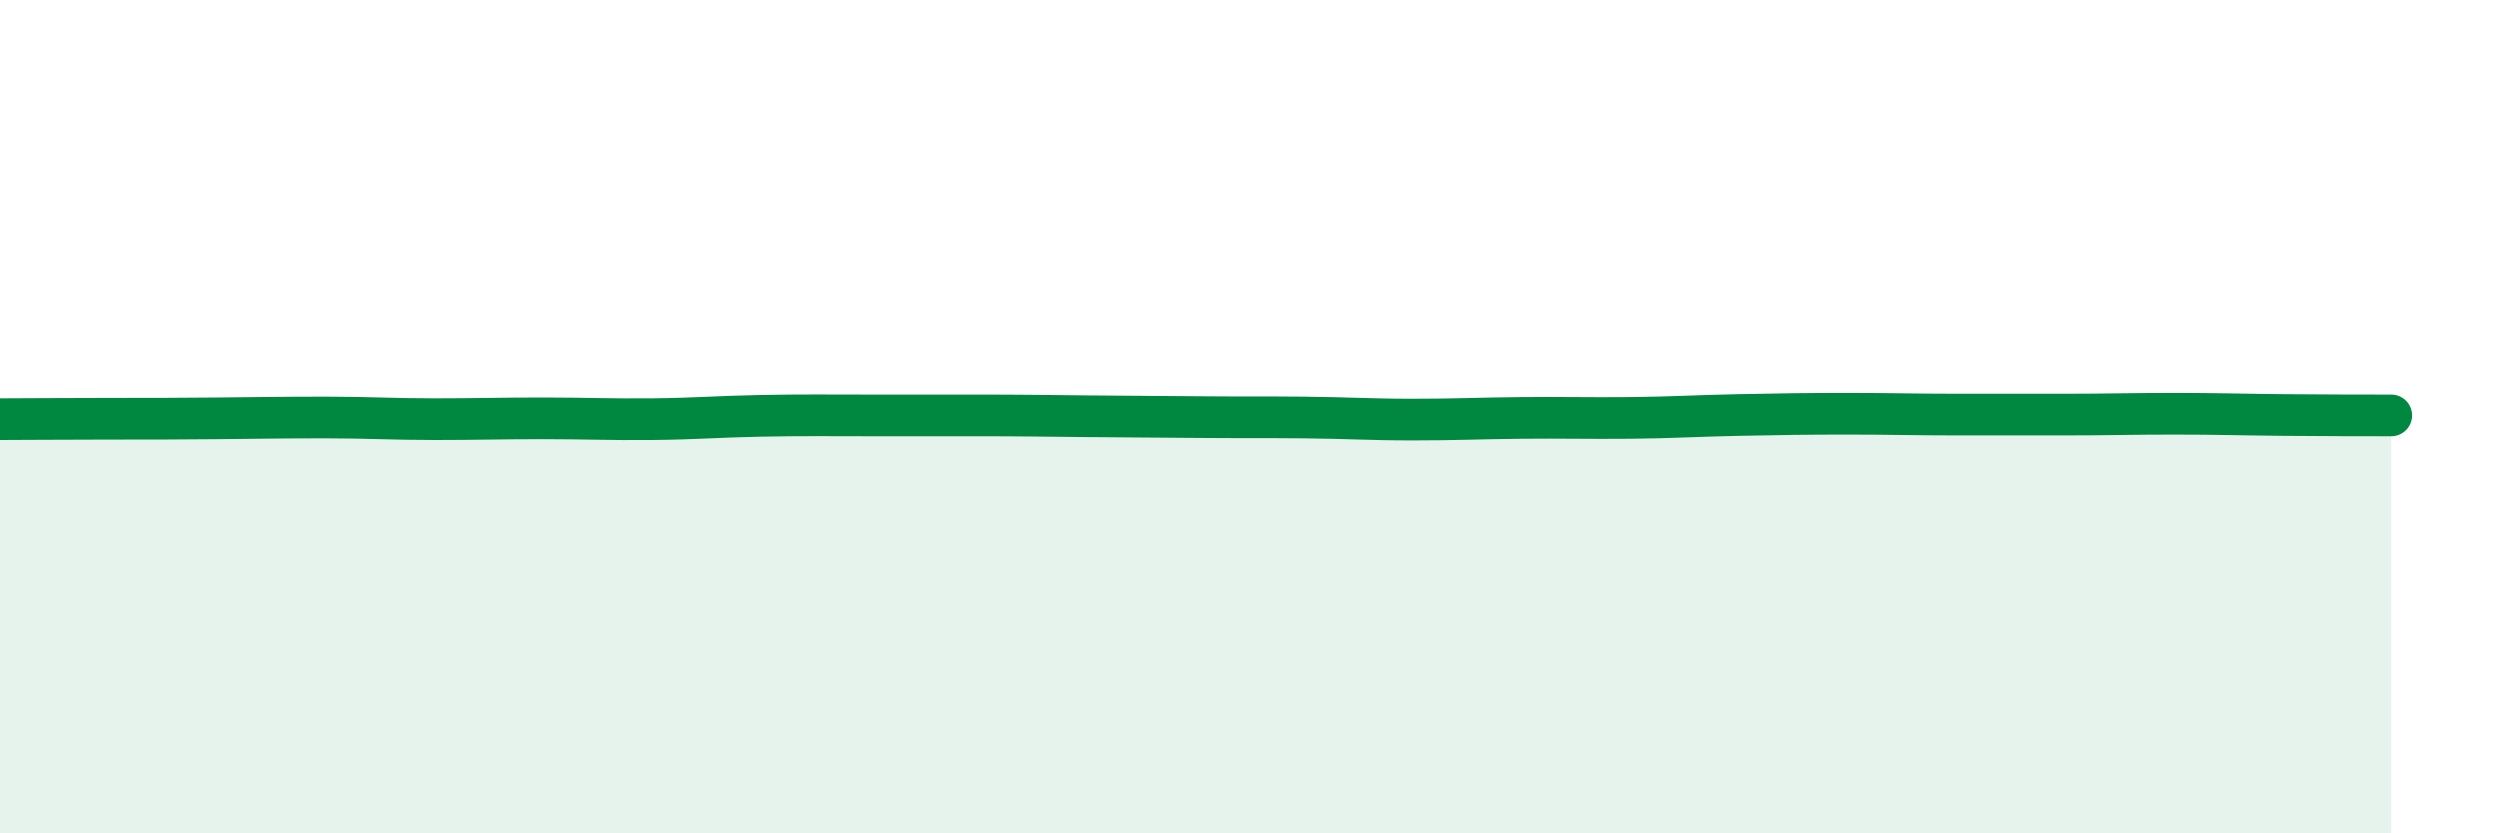
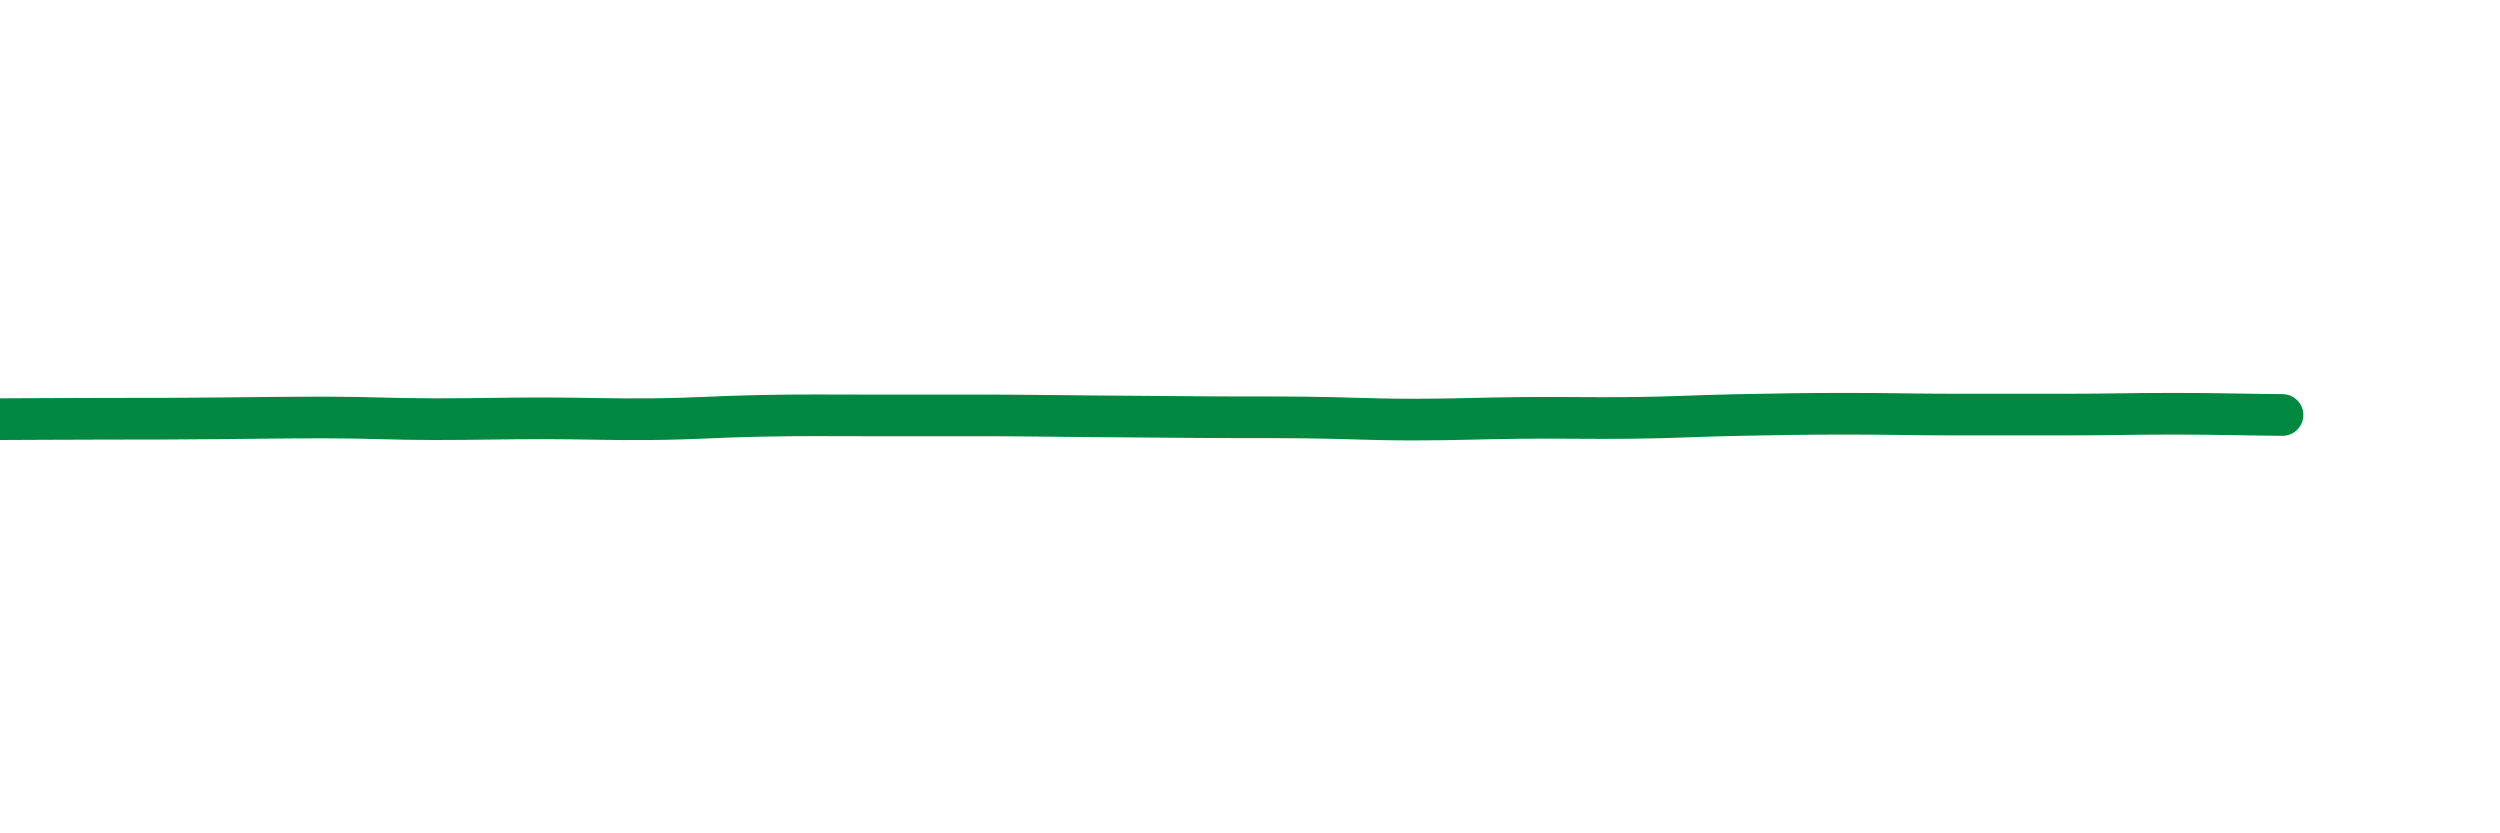
<svg xmlns="http://www.w3.org/2000/svg" width="60" height="20" viewBox="0 0 60 20">
-   <path d="M 0,10.06 C 0.52,10.06 1.57,10.05 2.61,10.05 C 3.65,10.05 4.18,10.05 5.22,10.04 C 6.26,10.03 6.79,10.02 7.83,10.02 C 8.87,10.02 9.39,10.06 10.43,10.06 C 11.47,10.06 12,10.04 13.04,10.04 C 14.08,10.04 14.61,10.07 15.65,10.06 C 16.69,10.05 17.22,10 18.26,9.98 C 19.3,9.96 19.83,9.97 20.87,9.97 C 21.91,9.97 22.44,9.97 23.48,9.97 C 24.52,9.97 25.05,9.98 26.09,9.99 C 27.13,10 27.66,10 28.7,10.01 C 29.74,10.02 30.26,10.01 31.3,10.02 C 32.34,10.03 32.87,10.07 33.91,10.07 C 34.95,10.07 35.48,10.04 36.52,10.03 C 37.56,10.02 38.09,10.04 39.13,10.03 C 40.17,10.02 40.7,9.98 41.74,9.96 C 42.78,9.94 43.31,9.93 44.35,9.93 C 45.39,9.93 45.92,9.95 46.96,9.95 C 48,9.95 48.53,9.95 49.57,9.95 C 50.61,9.95 51.13,9.93 52.17,9.93 C 53.21,9.93 53.74,9.95 54.78,9.96 C 55.82,9.97 56.87,9.97 57.39,9.97L57.39 20L0 20Z" fill="#008740" opacity="0.1" stroke-linecap="round" stroke-linejoin="round" />
-   <path d="M 0,10.06 C 0.52,10.06 1.57,10.05 2.61,10.05 C 3.65,10.05 4.18,10.05 5.22,10.04 C 6.26,10.03 6.79,10.02 7.83,10.02 C 8.87,10.02 9.39,10.06 10.43,10.06 C 11.47,10.06 12,10.04 13.04,10.04 C 14.08,10.04 14.61,10.07 15.65,10.06 C 16.69,10.05 17.22,10 18.26,9.98 C 19.3,9.96 19.83,9.97 20.87,9.97 C 21.91,9.97 22.44,9.97 23.48,9.97 C 24.52,9.97 25.05,9.98 26.09,9.99 C 27.13,10 27.66,10 28.7,10.01 C 29.74,10.02 30.26,10.01 31.3,10.02 C 32.34,10.03 32.87,10.07 33.91,10.07 C 34.95,10.07 35.48,10.04 36.52,10.03 C 37.56,10.02 38.09,10.04 39.13,10.03 C 40.17,10.02 40.7,9.98 41.74,9.96 C 42.78,9.94 43.31,9.93 44.35,9.93 C 45.39,9.93 45.92,9.95 46.96,9.95 C 48,9.95 48.53,9.95 49.57,9.95 C 50.61,9.95 51.13,9.93 52.17,9.93 C 53.21,9.93 53.74,9.95 54.78,9.96 C 55.82,9.97 56.87,9.97 57.39,9.97" stroke="#008740" stroke-width="1" fill="none" stroke-linecap="round" stroke-linejoin="round" />
+   <path d="M 0,10.06 C 0.52,10.06 1.57,10.05 2.61,10.05 C 3.65,10.05 4.18,10.05 5.22,10.04 C 6.26,10.03 6.79,10.02 7.83,10.02 C 8.87,10.02 9.39,10.06 10.43,10.06 C 11.47,10.06 12,10.04 13.04,10.04 C 14.08,10.04 14.61,10.07 15.65,10.06 C 16.69,10.05 17.22,10 18.26,9.98 C 19.3,9.96 19.83,9.97 20.87,9.97 C 21.91,9.97 22.44,9.97 23.48,9.97 C 24.52,9.97 25.05,9.98 26.09,9.99 C 27.13,10 27.66,10 28.7,10.01 C 29.74,10.02 30.26,10.01 31.3,10.02 C 32.34,10.03 32.87,10.07 33.91,10.07 C 34.95,10.07 35.48,10.04 36.52,10.03 C 37.56,10.02 38.09,10.04 39.13,10.03 C 40.17,10.02 40.7,9.98 41.74,9.96 C 42.78,9.94 43.31,9.93 44.35,9.93 C 45.39,9.93 45.92,9.95 46.96,9.95 C 48,9.95 48.53,9.95 49.57,9.95 C 50.61,9.95 51.13,9.93 52.17,9.93 C 53.21,9.93 53.74,9.95 54.78,9.96 " stroke="#008740" stroke-width="1" fill="none" stroke-linecap="round" stroke-linejoin="round" />
</svg>